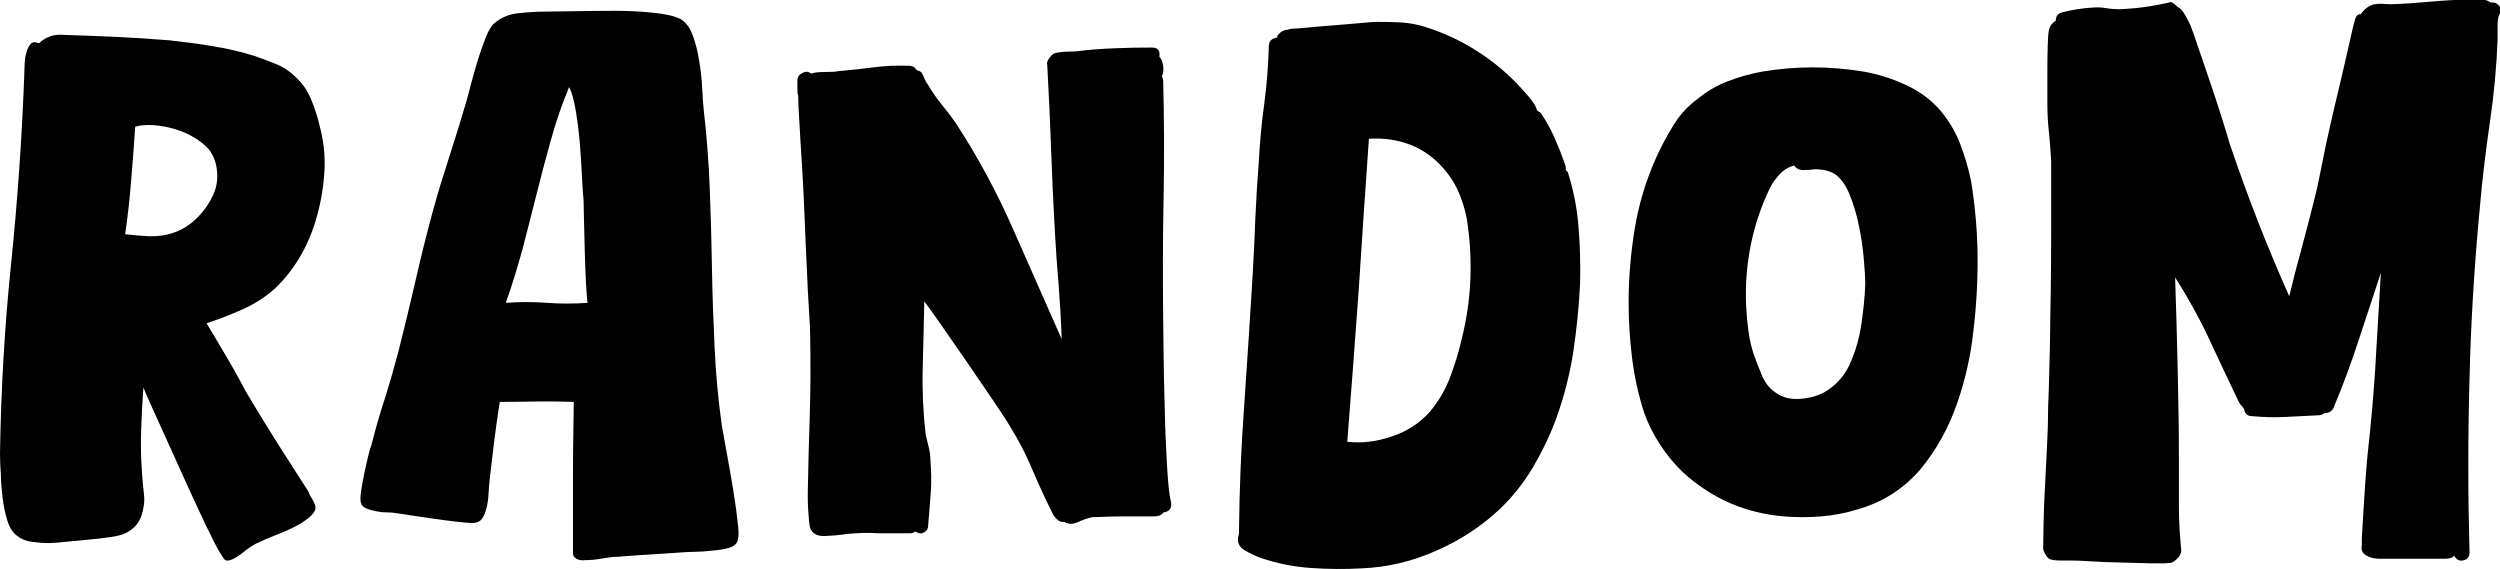
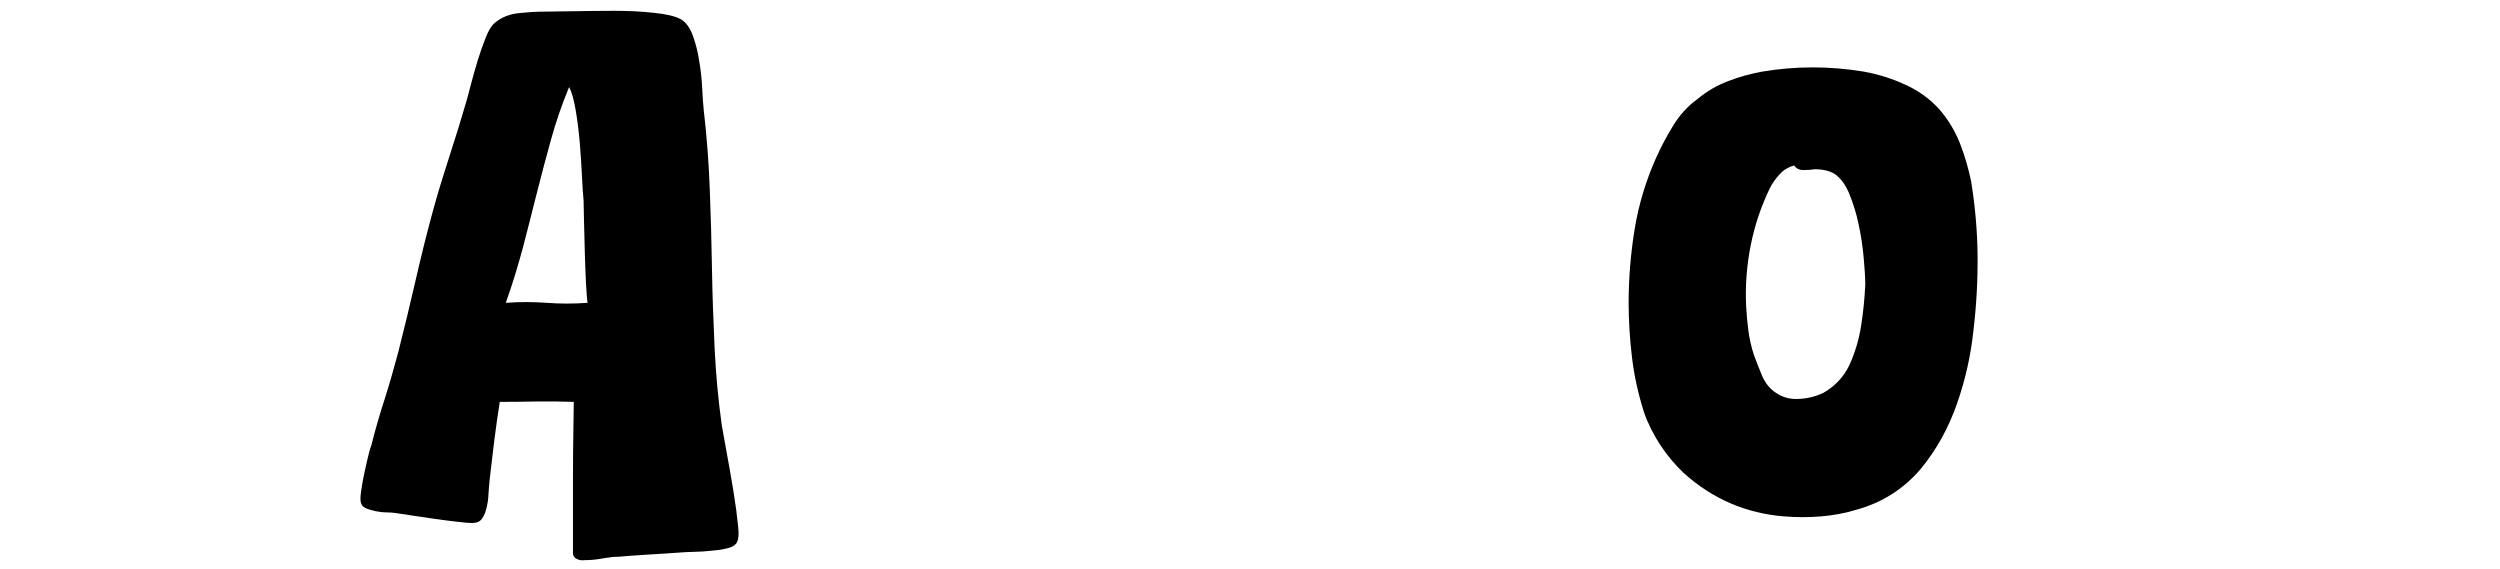
<svg xmlns="http://www.w3.org/2000/svg" version="1.1" id="Calque_1" x="0px" y="0px" viewBox="0 0 1246.6 283.7" style="enable-background:new 0 0 1246.6 283.7;" xml:space="preserve">
  <g>
-     <path d="M127.4,271.2c-1.5,0.8-3,1.8-4.6,3c-1.5,1.3-3,2.4-4.6,3.4c-1.5,1-2.9,1.6-4.2,1.9c-1.3,0.2-2.3-0.4-3-1.9   c-1.3-1.8-3-4.8-5.1-9.1c-2.2-4.3-4.6-9.3-7.2-15c-2.7-5.7-5.4-11.7-8.2-17.9c-2.8-6.2-5.5-12.1-8-17.7c-2.5-5.6-4.8-10.6-6.8-15   c-2-4.4-3.4-7.7-4.2-9.7c-0.5,7.1-0.9,14.1-1.1,21.1c-0.3,7-0.1,14.1,0.4,21.5c0.2,3.6,0.6,7.1,1,10.7c0.4,3.6-0.1,7.1-1.3,10.7   c-1.3,3.8-3.9,6.7-8,8.7c-1.5,0.8-4,1.4-7.4,1.9c-3.4,0.5-7.2,1-11.2,1.3c-4.1,0.4-7.9,0.8-11.4,1.1c-3.6,0.4-6.2,0.6-8,0.6   c-2.8,0-5.6-0.2-8.5-0.6c-2.9-0.4-5.3-1.3-7.3-2.9c-2.2-1.5-3.9-4.1-5-7.6c-1.1-3.5-1.9-7.4-2.4-11.4c-0.5-4.1-0.8-8.1-0.9-12.2   C0.1,232.2,0,228.8,0,226c0.5-31.7,2.3-63.1,5.5-94.2c3.2-31.1,5.4-62.4,6.6-94.2c0-1.8,0.1-3.7,0.2-5.9c0.1-2.2,0.4-4.1,1-5.9   c0.5-1.8,1.2-3.1,2.1-4c0.9-0.9,2.2-1,4-0.2c3.5-3.3,7.7-4.7,12.6-4.2c8.9,0.3,17.6,0.6,26.2,1c8.6,0.4,17.4,1,26.2,1.7   c7.4,0.8,14.5,1.7,21.5,2.9c7,1.1,13.9,2.7,20.7,4.8c3.8,1.3,7.5,2.7,11.2,4.2c3.7,1.5,6.9,3.7,9.7,6.5c3.3,3,5.8,6.7,7.6,11   c1.8,4.3,3.2,8.6,4.2,12.9c2,7.4,2.9,14.8,2.5,22.4c-0.4,7.6-1.6,15.1-3.6,22.4c-1.8,6.8-4.4,13.4-8,19.8   c-3.6,6.3-7.9,11.9-12.9,16.7c-4.8,4.3-10.2,7.8-16.2,10.5c-6,2.7-12,5-18.1,7c0.8,1.3,2.2,3.6,4.2,7c2,3.4,4.2,7.1,6.5,11   c2.3,3.9,4.4,7.7,6.3,11.2c1.9,3.6,3.2,6,4,7.2c4.8,8.1,9.7,16,14.6,23.8c4.9,7.7,9.9,15.5,15,23.4c0.5,1.3,1.3,2.9,2.5,4.8   c1.1,1.9,1.5,3.5,1,4.8c-0.5,1.3-1.7,2.6-3.4,4c-1.8,1.4-3.2,2.3-4.2,2.9c-3.6,2-7.2,3.7-11,5.1C134.7,267.9,131,269.5,127.4,271.2   z M62.4,116.8c4.1,0.5,8.1,0.8,12.2,1c4.1,0.1,8-0.4,11.8-1.7c4.6-1.5,8.7-4.2,12.4-8c3.7-3.8,6.4-8,8.2-12.6   c1.3-3.5,1.6-7.3,1.1-11.2c-0.5-3.9-1.9-7.3-4.2-10.1c-1.8-2-4.2-3.9-7.2-5.7c-3-1.8-6.3-3.2-9.7-4.2c-3.4-1-6.9-1.6-10.5-1.9   c-3.6-0.2-6.6,0-9.1,0.8C66.8,72,66.2,81,65.4,90C64.7,99,63.7,107.9,62.4,116.8z" />
    <path d="M305.8,277.7c-2.3,0.3-4.6,0.6-6.8,1c-2.3,0.4-4.7,0.6-7.2,0.6c-1.5,0.2-2.9,0.1-4.2-0.6c-1.3-0.6-1.9-1.6-1.9-2.9   c0-2.3,0-7.1,0-14.5c0-7.4,0-15.1,0-23.2c0-8.1,0.1-15.8,0.2-23.2c0.1-7.4,0.2-12.2,0.2-14.5c-6.1-0.2-12.2-0.3-18.3-0.2   c-6.1,0.1-12.3,0.2-18.6,0.2c-1,6.3-1.9,12.7-2.7,19c-0.8,6.3-1.5,12.8-2.3,19.4c-0.3,2.3-0.4,4.7-0.6,7.2c-0.1,2.5-0.4,4.9-1,7.2   c-0.5,2.3-1.3,4.1-2.3,5.5c-1,1.4-2.7,2.1-4.9,2.1c-1.3,0-3.7-0.2-7.2-0.6c-3.6-0.4-7.4-0.9-11.6-1.5c-4.2-0.6-8.1-1.2-11.6-1.7   c-3.6-0.5-6-0.9-7.2-1.1c-1.3-0.2-2.9-0.4-4.8-0.4c-1.9,0-3.8-0.2-5.7-0.6c-1.9-0.4-3.6-0.9-4.9-1.5c-1.4-0.6-2.2-1.6-2.5-2.9   c-0.3-1.3-0.2-3.2,0.2-5.9c0.4-2.7,0.9-5.5,1.5-8.4c0.6-2.9,1.3-5.7,1.9-8.4c0.6-2.7,1.2-4.6,1.7-5.9c2-7.9,4.2-15.6,6.7-23.2   c2.4-7.6,4.6-15.3,6.7-23.2c3-11.9,5.9-23.8,8.6-35.6s5.6-23.6,8.9-35.6c2.5-9.1,5.3-18.1,8.2-27c2.9-8.9,5.6-17.7,8.2-26.6   c0.5-1.8,1.3-4.6,2.3-8.6c1-3.9,2.2-7.9,3.4-12c1.3-4.1,2.6-7.9,4-11.4c1.4-3.5,2.9-6,4.4-7.2c3.3-2.8,7.2-4.4,11.8-4.9   c4.6-0.5,9-0.8,13.3-0.8c3,0,7.8-0.1,14.3-0.2c6.5-0.1,13.2-0.2,20.2-0.2c7,0,13.6,0.3,19.8,1c6.2,0.6,10.7,1.7,13.5,3.2   c2.5,1.5,4.5,4.2,5.9,8c1.4,3.8,2.5,8,3.2,12.6c0.8,4.6,1.3,9.1,1.5,13.5c0.2,4.4,0.5,8.2,0.8,11.2c1.5,12.9,2.5,26,3,39.2   c0.5,13.2,0.9,26.4,1.1,39.6c0.2,13.2,0.7,26.3,1.3,39.4c0.6,13.1,1.8,26.1,3.6,39c1.3,7.1,2.5,14.1,3.8,21.1   c1.3,7,2.4,14,3.4,21.1c0.2,2,0.6,4.9,1,8.7c0.4,3.8,0.1,6.5-1,8c-0.8,1-2.1,1.8-4,2.3c-1.9,0.5-4,0.9-6.3,1.1   c-2.3,0.3-4.4,0.4-6.5,0.6c-2,0.1-3.7,0.2-4.9,0.2c-1.3,0-3.8,0.1-7.6,0.4c-3.8,0.3-7.9,0.5-12.2,0.8c-4.3,0.3-8.4,0.5-12.2,0.8   C309.7,277.6,307.1,277.7,305.8,277.7z M252.2,151c6.8-0.5,13.6-0.5,20.4,0c6.7,0.5,13.5,0.5,20.4,0c-0.3-1.5-0.5-4.8-0.8-9.7   c-0.3-4.9-0.4-10.2-0.6-15.8c-0.1-5.6-0.3-10.8-0.4-15.8c-0.1-4.9-0.2-8.2-0.2-9.7c-0.3-2.5-0.5-6.5-0.8-12   c-0.3-5.5-0.6-11.1-1.1-16.9c-0.5-5.8-1.2-11.3-2.1-16.5c-0.9-5.2-2-8.9-3.2-11.2c-3.6,8.6-6.6,17.4-9.1,26.4   c-2.5,9-4.9,18.1-7.2,27.2c-2.3,9.1-4.6,18.3-7,27.4C258,133.5,255.3,142.4,252.2,151z" />
-     <path d="M421.9,266.3c-3,0.5-6.5,0.8-10.5,1c-3.9,0.1-6.4-1.2-7.4-4c-0.3-0.8-0.4-2-0.6-3.6c-0.1-1.6-0.3-3.4-0.4-5.3   c-0.1-1.9-0.2-3.7-0.2-5.5c0-1.8,0-3,0-3.8c0.2-12.9,0.6-25.8,1-38.6c0.4-12.8,0.4-25.7,0.2-38.6c0-2.5-0.2-6.9-0.6-13.1   c-0.4-6.2-0.8-13.4-1.1-21.5c-0.4-8.1-0.8-16.6-1.1-25.5c-0.4-8.9-0.8-17.4-1.3-25.5c-0.5-8.1-1-15.3-1.3-21.5   c-0.4-6.2-0.6-10.6-0.6-13.1c-0.3-0.5-0.4-1.8-0.4-4c0-2.2,0-3.5,0-4c0.2-1.5,1.1-2.7,2.7-3.4c1.5-0.8,2.9-0.6,4.2,0.4   c1.3-0.5,3.5-0.8,6.8-0.8c3.3,0,5.5-0.1,6.5-0.4c5.8-0.5,11.7-1.1,17.7-1.9c6-0.8,11.9-1,17.7-0.8c1.5,0,2.7,0.5,3.4,1.5   c0.2,0.5,0.7,0.8,1.3,1c0.6,0.1,1.2,0.4,1.7,1c0.2,0.3,0.7,1.1,1.3,2.7c0.6,1.5,1.2,2.5,1.7,3c2,3.6,4.3,6.8,6.8,9.9   c2.5,3,4.9,6.2,7.2,9.5c10.9,16.7,20.4,34.3,28.5,52.7c8.1,18.4,16.2,36.7,24.3,55c-0.3-8.9-0.8-17.8-1.5-26.8   c-0.8-9-1.4-17.9-1.9-26.8c-0.8-13.9-1.4-27.8-1.9-41.5c-0.5-13.7-1.1-27.5-1.9-41.5c-0.3-1,0-2.1,0.8-3.2c0.8-1.1,1.5-2,2.3-2.5   c1-0.5,2.9-0.8,5.7-1c2.8-0.1,4.7-0.2,5.7-0.2c6.3-0.8,12.6-1.3,18.8-1.5c6.2-0.3,12.5-0.4,18.8-0.4c3,0,4.3,1.5,3.8,4.6   c1,1,1.6,2.5,1.9,4.4c0.2,1.9,0.1,3.5-0.4,4.8c-0.3,0.3-0.3,0.6,0,1.1c0.2,0.5,0.4,1,0.4,1.5c0.5,19.8,0.6,39.4,0.2,59   c-0.4,19.5-0.4,39.2-0.2,59c0,3.6,0.1,9.6,0.2,18.3c0.1,8.6,0.3,17.8,0.6,27.6c0.2,9.8,0.6,19,1.1,27.8c0.5,8.7,1.1,14.8,1.9,18.1   c0.8,3.3-0.5,5.2-3.8,5.7c-0.8,1.3-2.3,1.9-4.6,1.9c-1,0-3,0-5.9,0c-2.9,0-6.1,0-9.5,0c-3.4,0-6.6,0.1-9.5,0.2   c-2.9,0.1-4.9,0.2-5.9,0.2c-2.3,0.5-4.7,1.3-7.2,2.5c-2.5,1.1-4.8,1.1-6.8-0.2c-1.3,0.3-2.5-0.2-3.6-1.3c-1.1-1.1-2-2.3-2.5-3.6   c-3.6-7.1-6.8-14.3-9.9-21.5c-3-7.2-6.6-14.1-10.7-20.7c-1.3-2.3-3.9-6.4-8-12.4c-4.1-6-8.4-12.4-13.1-19.2   c-4.7-6.8-9.1-13.2-13.3-19.2c-4.2-6-7-9.9-8.6-12c-0.3,11.2-0.5,22.3-0.8,33.3c-0.3,11,0.2,22.1,1.5,33.3c0.5,2,1,4.1,1.5,6.1   c0.5,2,0.8,4.1,0.8,6.1c0.5,5.6,0.6,11.1,0.2,16.5c-0.4,5.5-0.8,11-1.3,16.5c0,1.5-0.7,2.7-2.1,3.4c-1.4,0.8-2.7,0.6-4-0.4   c-0.3,0-0.6,0.1-1.1,0.4c-0.5,0.3-1,0.4-1.5,0.4c-5.3,0-10.7,0-16.2,0C432.6,265.5,427.2,265.8,421.9,266.3z" />
-     <path d="M679,283.4c-8.4,0.5-16.9,0.4-25.5-0.2c-8.6-0.6-17-2.3-25.1-5.1c-2.3-0.8-4.8-2-7.6-3.6c-2.8-1.6-3.9-3.9-3.4-6.7   c0-0.2,0.1-0.5,0.2-0.8c0.1-0.2,0.2-0.6,0.2-1.1c0.2-21.8,1.1-43.5,2.7-65.1c1.5-21.6,2.9-43.2,4.2-65.1c0.5-9.1,1-18.3,1.3-27.6   c0.4-9.3,1-18.4,1.7-27.6c0.5-9.6,1.4-19.2,2.7-28.7c1.3-9.5,2-19.1,2.3-28.7c0-2.3,1.1-3.7,3.4-4.2c0.5,0,0.8-0.2,0.8-0.6   c0-0.4,0.2-0.8,0.8-1.3c0.8-1,1.7-1.6,2.9-1.9c1.1-0.2,2.3-0.5,3.6-0.8c1.5,0,4.3-0.2,8.4-0.6c4.1-0.4,8.4-0.8,12.9-1.1   c4.6-0.4,8.9-0.8,12.9-1.1c4.1-0.4,6.8-0.6,8.4-0.6c3.3,0,6.7,0.1,10.1,0.2c3.4,0.1,6.8,0.6,10.1,1.3c9.4,2.5,18.3,6.3,26.8,11.4   c8.5,5.1,16,11,22.6,17.9c1.3,1.3,3.2,3.4,5.7,6.3c2.5,2.9,3.9,5.1,4.2,6.7c0.2,0.5,0.9,1,1.9,1.5c2.8,4.1,5.1,8.2,7,12.6   c1.9,4.3,3.6,8.6,5.1,12.9c0.5,1.3,0.6,2.2,0.4,2.7c0,0.3,0.4,0.8,1.1,1.5c2.8,8.9,4.6,17.9,5.3,27.2c0.8,9.3,1,18.6,0.8,28   c-0.5,11.4-1.7,22.9-3.4,34.4c-1.8,11.5-4.7,22.8-8.7,33.7c-3,8.1-6.8,16-11.4,23.8c-4.6,7.7-10,14.6-16.4,20.7   c-9.1,8.6-19.7,15.6-31.8,20.9C704.1,280,691.7,282.9,679,283.4z M671.8,220.3c7.4,0.8,14.8-0.1,22.3-2.7   c7.5-2.5,13.8-6.6,18.8-12.2c4.3-5.1,7.7-10.8,10.1-17.1c2.4-6.3,4.4-12.8,5.9-19.4c2.3-9.1,3.7-18.4,4.2-27.8   c0.5-9.4,0.1-18.6-1.1-27.8c-0.5-5.1-1.8-10.2-3.8-15.4c-2-5.2-4.8-9.8-8.4-13.9c-4.6-5.3-10.1-9.3-16.5-11.8   c-6.5-2.5-13.4-3.5-20.7-3c-1.8,25.4-3.5,50.5-5.1,75.5C675.7,169.7,673.8,194.9,671.8,220.3z" />
    <path d="M925.9,254.1c-5.8,1.8-11.8,2.9-17.9,3.4c-6.1,0.5-12.2,0.5-18.3,0c-19-1.5-35.8-8.7-50.2-21.7c-4.3-4.1-8.2-8.7-11.6-13.9   c-3.4-5.2-6.2-10.7-8.2-16.5c-2.8-8.9-4.8-17.9-5.9-27c-1.1-9.1-1.7-18.3-1.7-27.4c0-12.2,1-24.4,3-36.7c2-12.3,5.6-24.2,10.7-35.6   c2.5-5.6,5.4-11,8.6-16.2c3.2-5.2,7.2-9.6,12-13.1c4.6-3.8,9.6-6.8,15.2-8.9c5.6-2.2,11.3-3.7,17.1-4.8c16.7-2.8,33.6-2.8,50.6,0   c7.1,1.3,14,3.4,20.7,6.5c6.7,3,12.5,7.2,17.3,12.6c4.3,5.1,7.7,10.7,10.1,16.9c2.4,6.2,4.2,12.5,5.5,18.8   c2,12.4,3.1,24.9,3.2,37.3c0.1,12.4-0.6,24.9-2.1,37.3c-1.3,12.2-4,24.3-8.2,36.3c-4.2,12-10.2,22.9-18.1,32.5   C949.2,243.8,938.6,250.6,925.9,254.1z M885.6,195.9c3.3,2.3,7.2,3.3,11.6,3c4.4-0.2,8.4-1.3,12-3c5.8-3.3,10.1-7.9,12.9-13.7   c2.8-6.1,4.8-12.6,5.9-19.6c1.1-7,1.8-13.9,2.1-20.7c0-3.5-0.3-8-0.8-13.5c-0.5-5.5-1.3-10.9-2.5-16.4c-1.1-5.5-2.7-10.5-4.6-15.2   c-1.9-4.7-4.4-8-7.4-10.1c-2.5-1.5-5.8-2.3-9.9-2.3c-1.8,0.3-3.7,0.4-5.7,0.4c-2,0-3.6-0.8-4.6-2.3c-2.8,0.8-5.2,2.2-7.2,4.4   c-2,2.2-3.7,4.5-4.9,7c-4.3,8.9-7.5,18.3-9.5,28.3c-2,10-2.8,20.2-2.3,30.6c0.2,4.1,0.6,8.1,1.1,12c0.5,3.9,1.4,7.9,2.7,12   c1.3,3.6,2.7,7.1,4.2,10.7C880.3,191.1,882.5,193.9,885.6,195.9z" />
-     <path d="M1082.3,280.7c-1.8,0.2-5,0.3-9.7,0.2c-4.7-0.1-9.7-0.3-15-0.4c-5.3-0.1-10.3-0.3-15-0.6c-4.7-0.3-7.8-0.4-9.3-0.4   c-1,0-2.9,0-5.7,0c-2.8,0-4.7-0.3-5.7-0.8c-0.8-0.5-1.5-1.3-2.1-2.5c-0.6-1.1-1-2.1-1-2.9c0-2,0.1-6.1,0.2-12.4   c0.1-6.2,0.4-12.9,0.8-20c0.4-7.1,0.7-13.8,1-20c0.3-6.2,0.4-10.3,0.4-12.4c0-2.8,0.1-7.5,0.4-14.1c0.2-6.6,0.4-14.2,0.6-22.8   c0.1-8.6,0.2-17.7,0.4-27.2c0.1-9.5,0.2-18.6,0.2-27.2c0-8.6,0-16.2,0-22.8c0-6.6,0-11.3,0-14.1c-0.3-4.8-0.6-9.5-1.1-14.1   c-0.5-4.6-0.8-9.3-0.8-14.1c0-1.3,0-3.7,0-7.2c0-3.5,0-7.4,0-11.4c0-4.1,0.1-7.9,0.2-11.4c0.1-3.5,0.3-6,0.6-7.2   c0.5-2,1.6-3.5,3.4-4.6c0-2.3,1.1-3.7,3.4-4.2c5.1-1.3,9.9-2,14.5-2.3c2.3-0.2,4.6-0.2,6.8,0.2c2.3,0.4,4.6,0.6,6.8,0.6   c8.4-0.3,16.7-1.4,25.1-3.4c0.8-0.3,1.5-0.1,2.3,0.6c0.8,0.6,1.4,1.2,1.9,1.7c1.3,0.5,2.5,1.9,3.8,4.2c1.3,2.3,2.2,4.1,2.7,5.3   c0.8,2,2.1,5.8,4,11.4c1.9,5.6,3.9,11.5,6.1,17.9c2.2,6.3,4.1,12.4,5.9,18.1c1.8,5.7,2.9,9.5,3.4,11.2   c8.9,26.4,18.8,51.7,29.7,76.1c2-8.4,4.2-16.7,6.5-25.1c2.3-8.4,4.4-16.7,6.5-25.1c0.5-1.8,1.2-4.9,2.1-9.5c0.9-4.6,2-9.8,3.2-15.8   c1.3-6,2.7-12.2,4.2-18.6s3-12.7,4.4-18.6c1.4-6,2.6-11.2,3.6-15.8c1-4.6,1.8-7.7,2.3-9.5c0.5-1.8,1.5-2.7,3-2.7   c0.8-1.3,1.8-2.3,3-3.2c1.3-0.9,2.5-1.5,3.8-1.7c1.3-0.2,2.6-0.3,4-0.2c1.4,0.1,2.9,0.2,4.4,0.2c6.6-0.2,13.2-0.7,19.8-1.3   c6.6-0.6,13.2-1,19.8-1c1.8,0,3.5,0,5.3,0c1.8,0,3.3,0.5,4.6,1.5c1.8-0.3,3.2,0.3,4.2,1.7c1,1.4,1,2.9,0,4.4c-0.5,1-0.8,3-0.8,5.9   c0,2.9,0,5,0,6.3c-0.5,13.7-1.8,27.4-3.8,41.1c-2,13.7-3.7,27.4-4.9,41.1c-2.8,29.2-4.6,58.1-5.3,86.9c-0.8,28.8-0.8,57.8,0,86.9   c0,2-1,3.3-3,3.8c-2,0.5-3.6-0.3-4.6-2.3c-1,1-2.4,1.5-4.2,1.5h-33.5c-2.3,0-4.4-0.6-6.3-1.7c-1.9-1.1-2.6-2.9-2.1-5.1v-3.4   c0.5-9.1,1.1-18.3,1.7-27.4c0.6-9.1,1.5-18.1,2.5-27c1.3-12.9,2.3-25.9,3-39c0.8-13.1,1.5-26.1,2.3-39c-3.8,11.4-7.5,22.8-11.2,34   c-3.7,11.3-7.8,22.4-12.4,33.3c-0.8,1.8-2.3,2.7-4.6,2.7c-0.8,0.8-1.9,1.1-3.4,1.1c-5.3,0.3-10.7,0.5-16.2,0.8   c-5.5,0.3-11,0.1-16.5-0.4c-2,0-3.3-1-3.8-3c0-0.5-0.4-1.1-1.1-1.9c-0.8-0.8-1.3-1.4-1.5-1.9c-5.1-10.7-10.1-21.2-15-31.8   c-4.9-10.5-10.6-20.7-16.9-30.6c0.5,15.7,1,31.3,1.3,46.8c0.4,15.5,0.6,30.9,0.6,46.4c0,7.1,0,14.1,0,21.1c0,7,0.4,14,1.1,21.1   c0.3,1.3-0.2,2.7-1.3,4.2C1084.7,279.6,1083.5,280.5,1082.3,280.7z" />
  </g>
</svg>